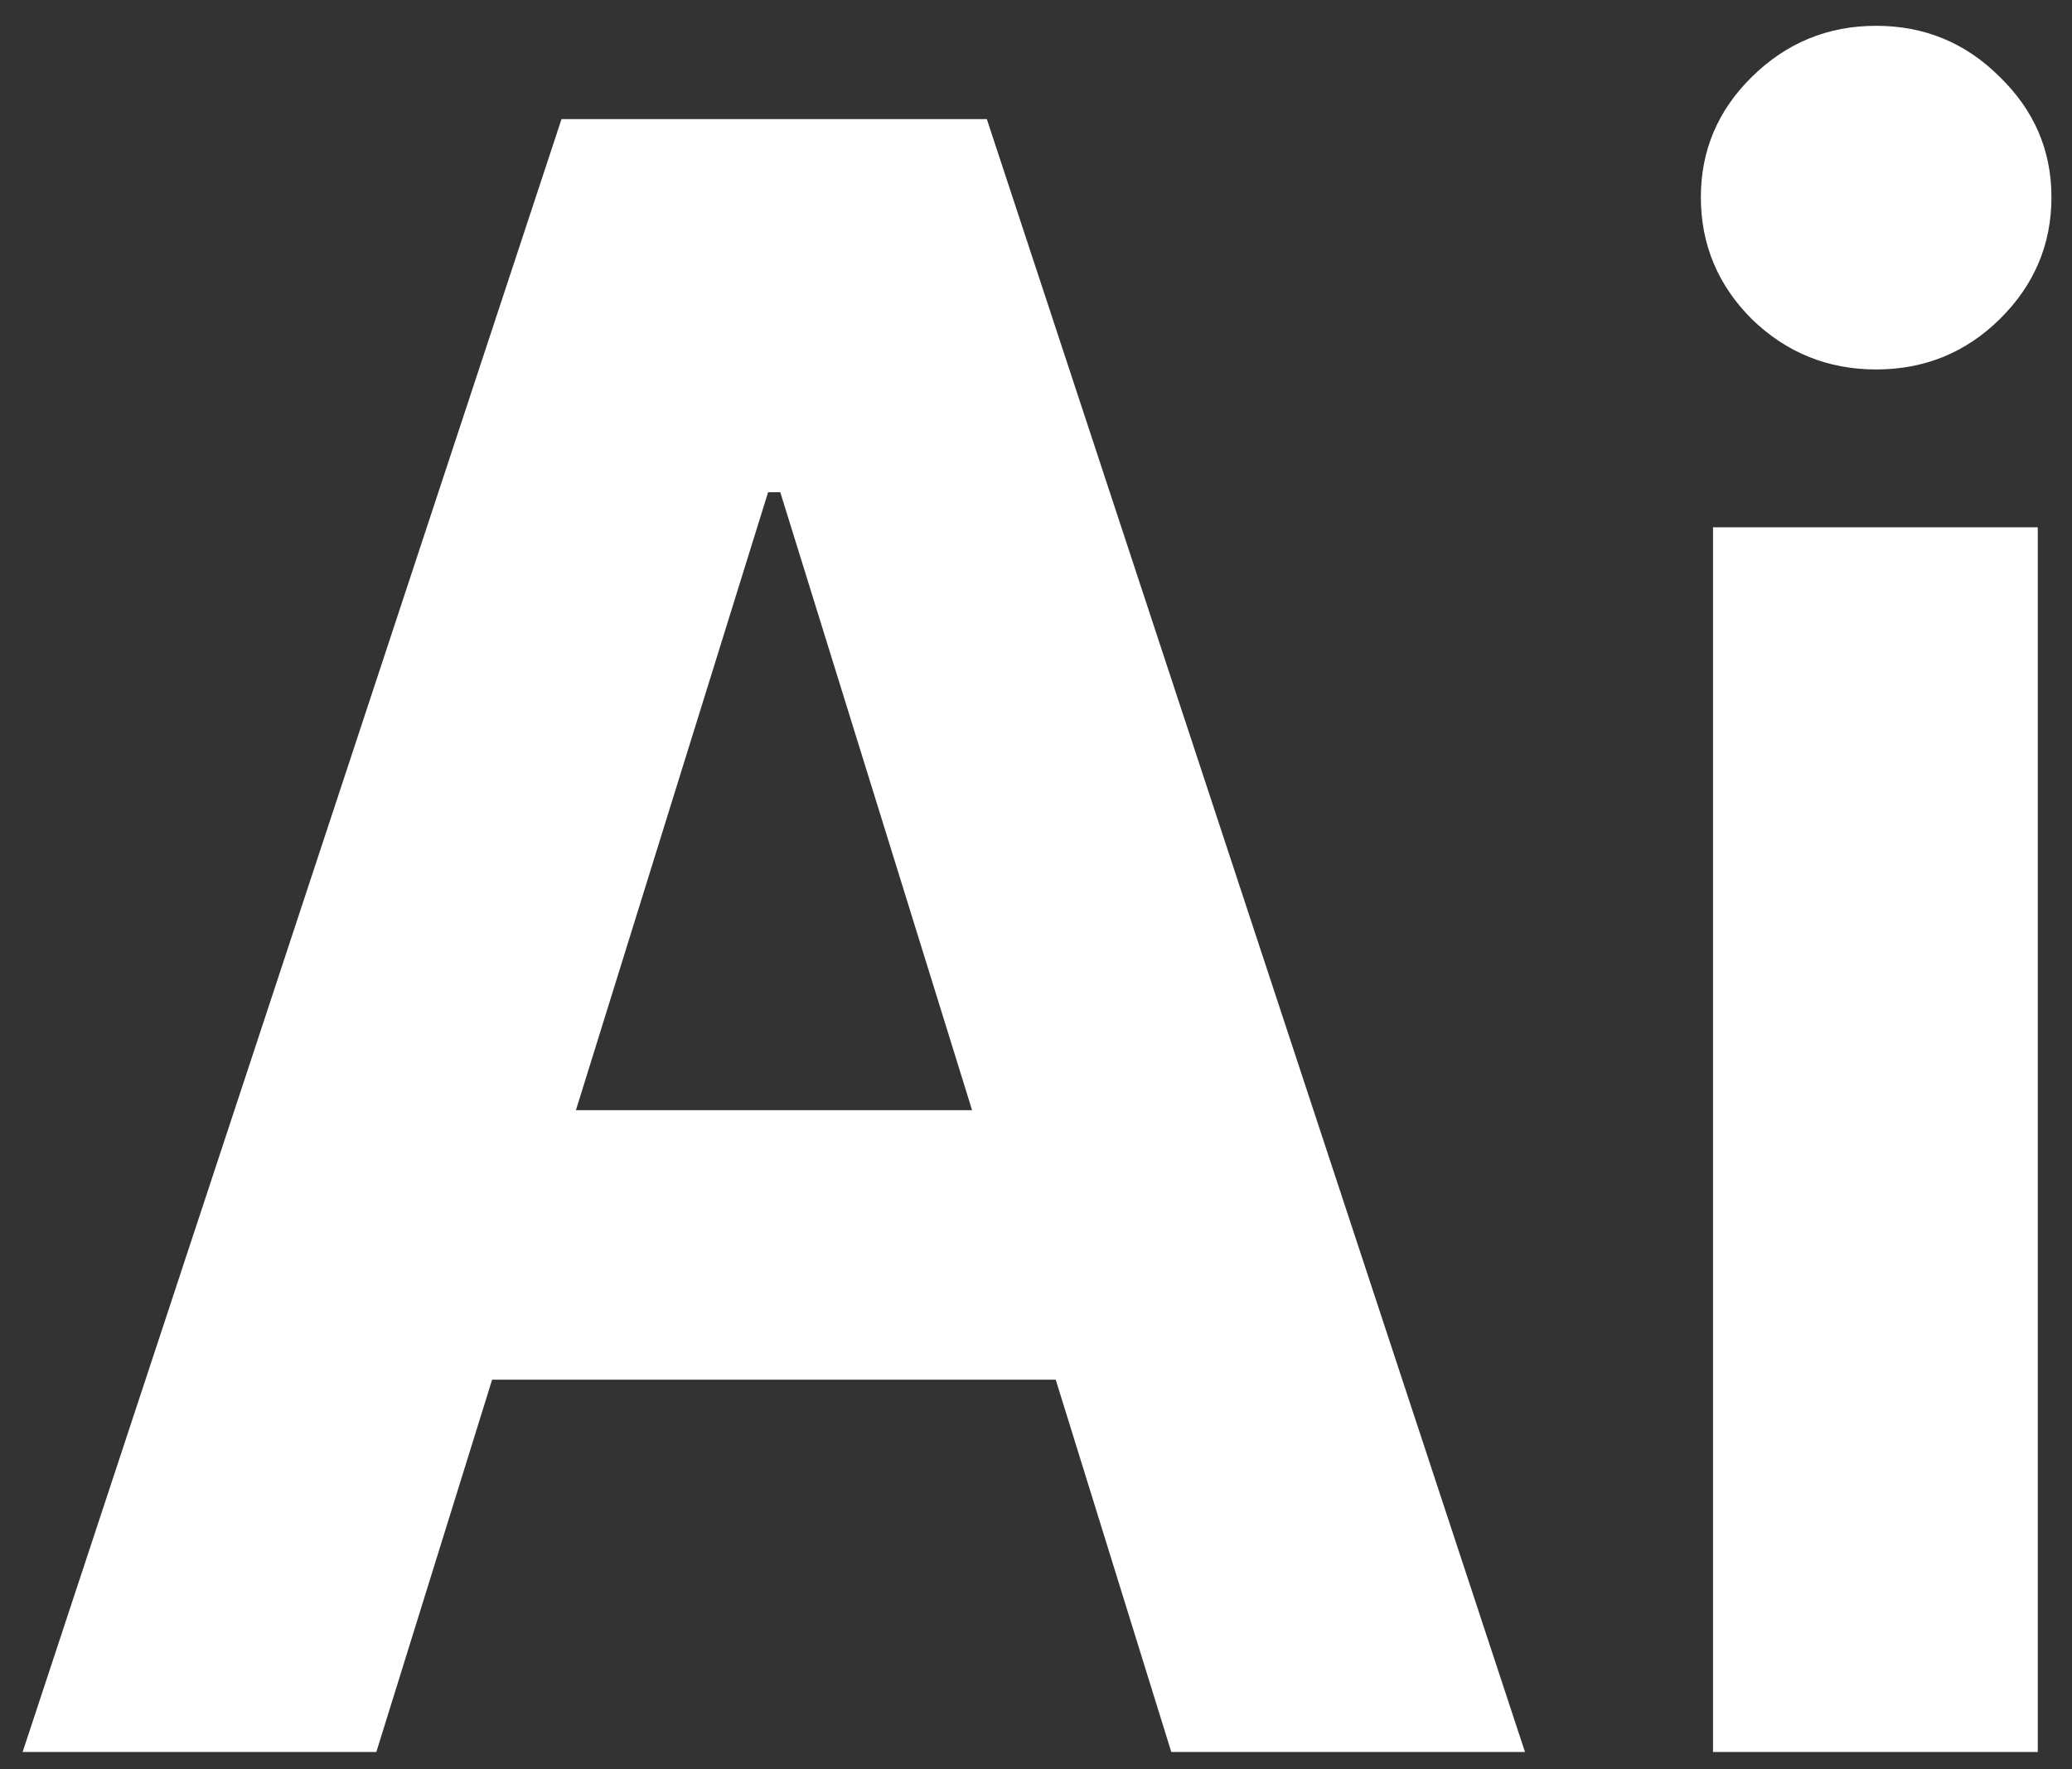
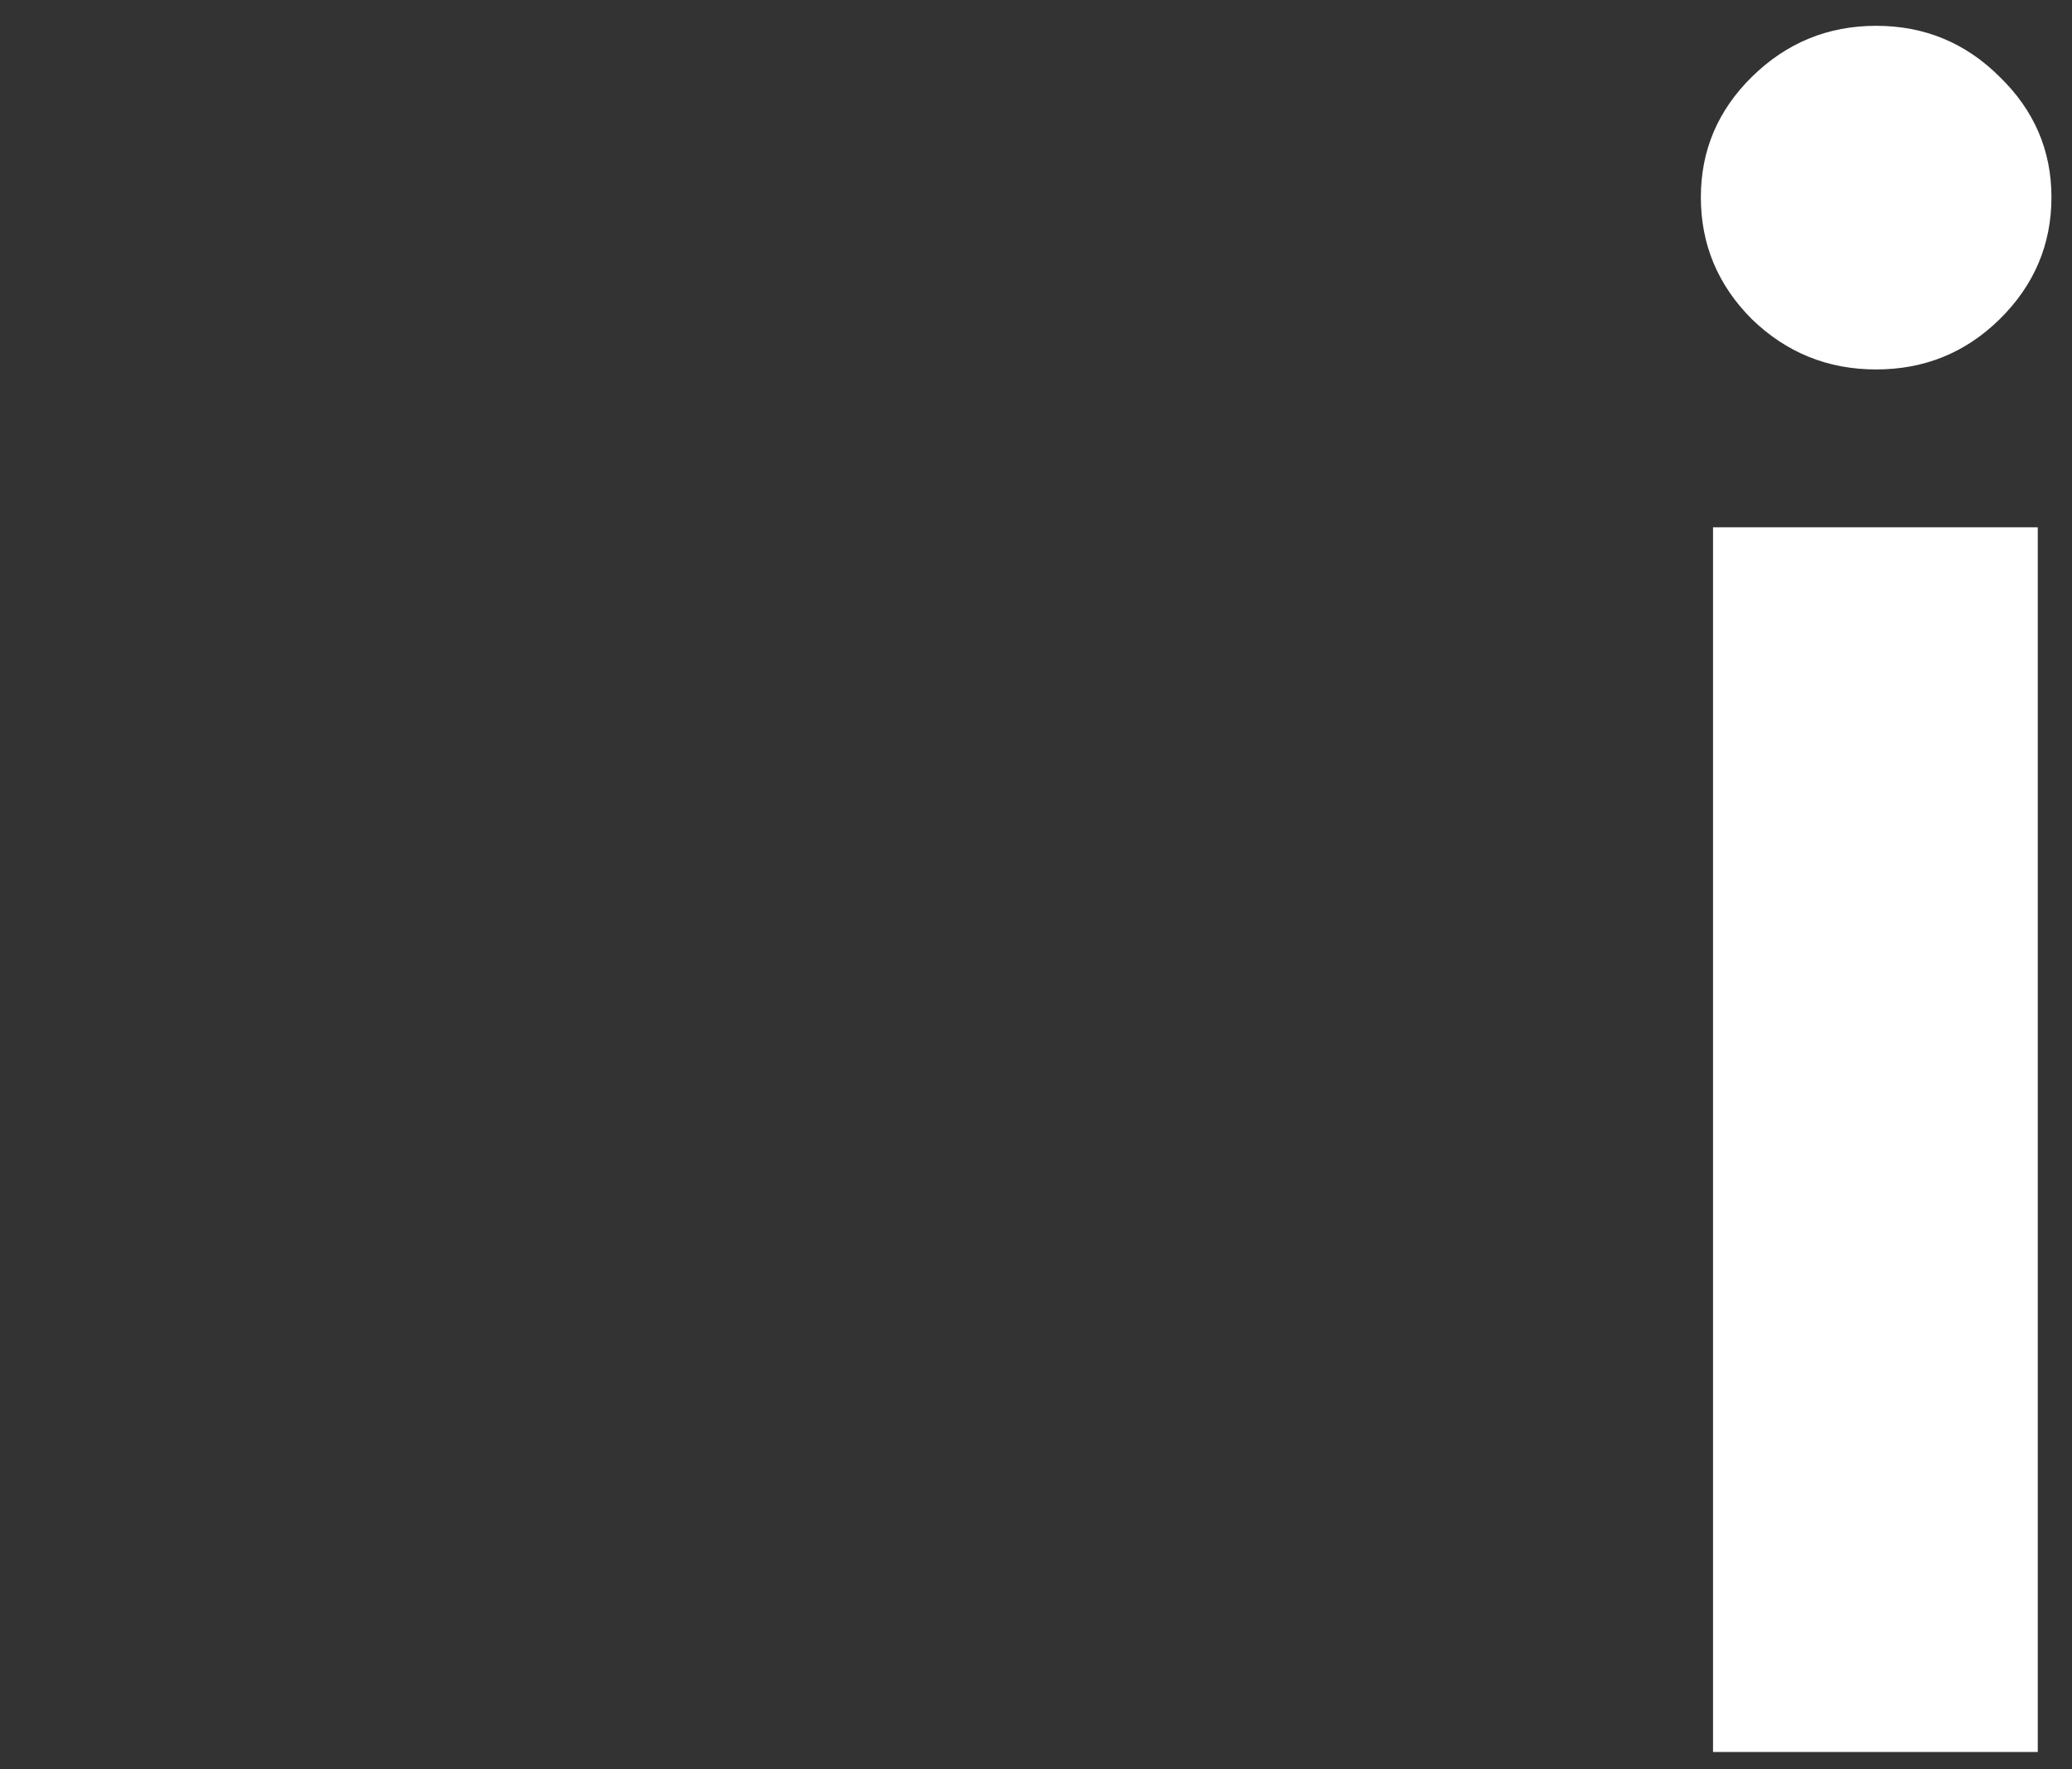
<svg xmlns="http://www.w3.org/2000/svg" width="48" height="41" viewBox="0 0 48 41" fill="none">
  <rect x="0" y="0" width="48" height="41" fill="#333333" stroke="none" />
-   <path d="M8.718 40.598H0.524L13.008 2.76H22.861L35.328 40.598H27.134L18.076 11.406H17.794L8.718 40.598ZM8.205 25.725H27.558V31.97H8.205V25.725Z" fill="white" />
  <path d="M39.684 40.598V12.219H47.207V40.598H39.684ZM43.463 8.561C42.345 8.561 41.386 8.173 40.585 7.397C39.796 6.609 39.402 5.666 39.402 4.57C39.402 3.486 39.796 2.556 40.585 1.78C41.386 0.992 42.345 0.598 43.463 0.598C44.581 0.598 45.535 0.992 46.324 1.78C47.124 2.556 47.524 3.486 47.524 4.57C47.524 5.666 47.124 6.609 46.324 7.397C45.535 8.173 44.581 8.561 43.463 8.561Z" fill="white" />
</svg>